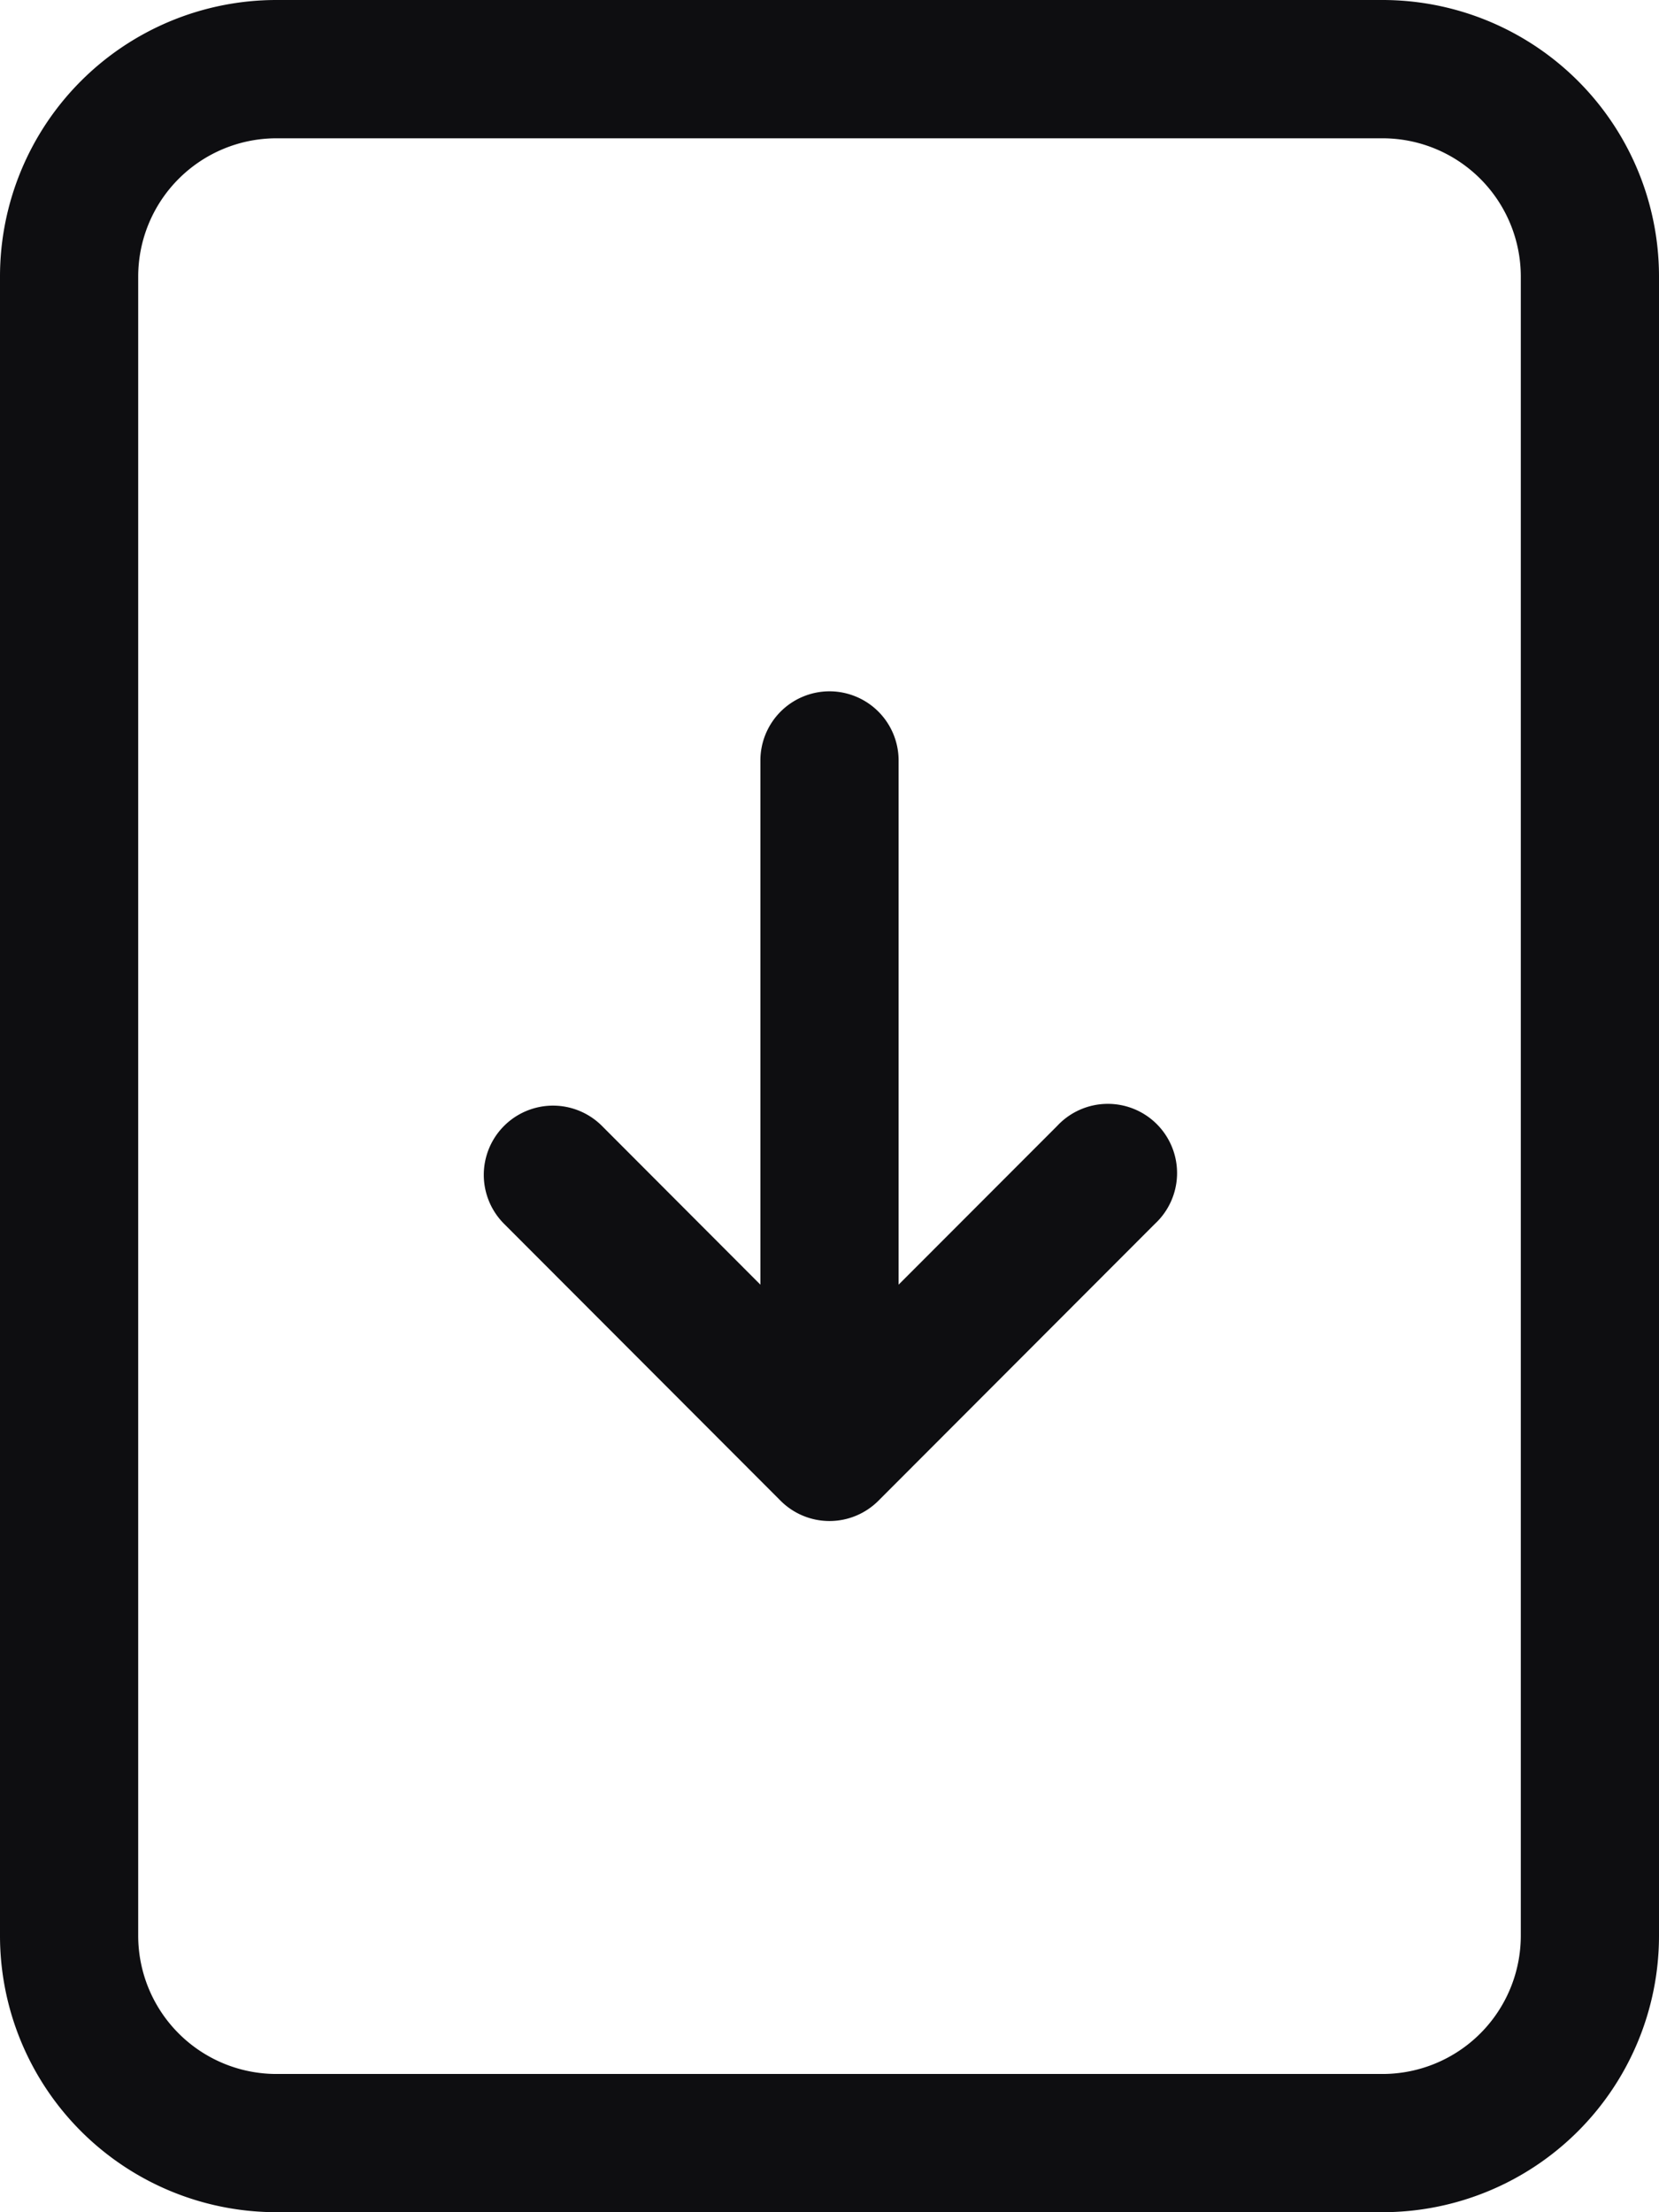
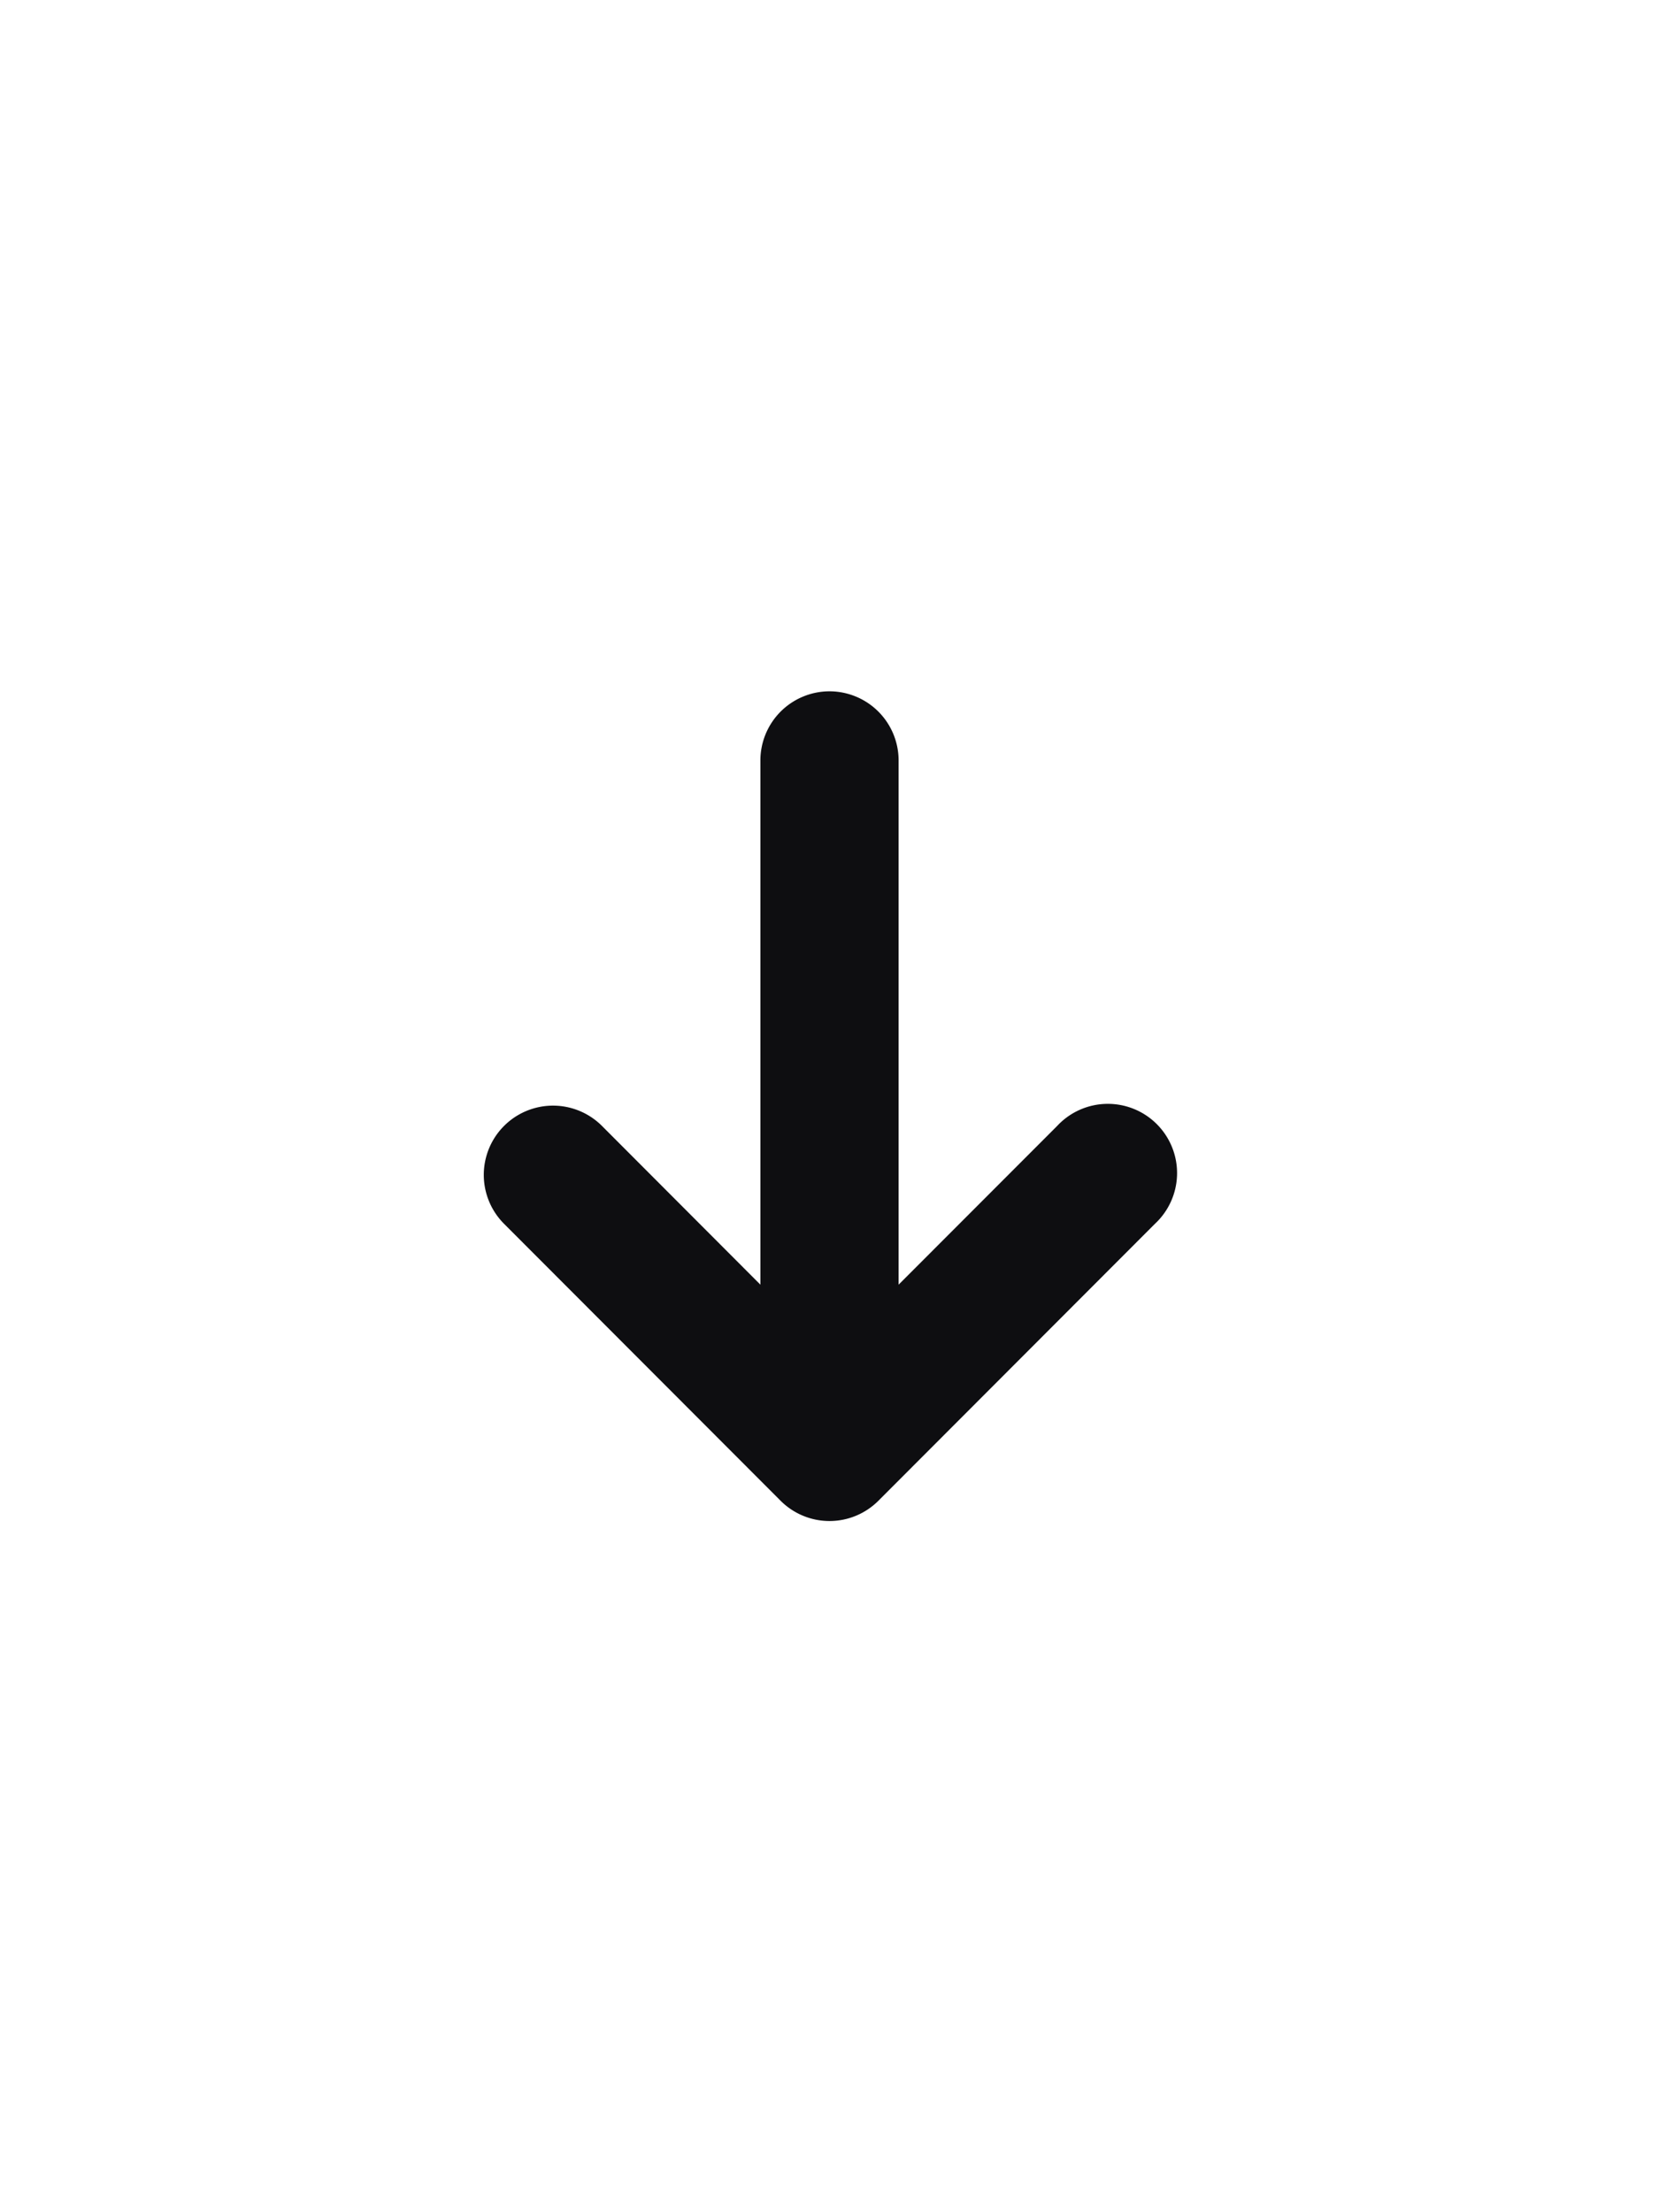
<svg xmlns="http://www.w3.org/2000/svg" width="21.811" height="29.081" viewBox="0 0 21.811 29.081">
  <g id="file-arrow-down" transform="translate(-2)">
    <path id="Path_435" data-name="Path 435" d="M10.044,5a.909.909,0,0,1,.909.909V12.8l2.083-2.085A.91.91,0,1,1,14.323,12L10.688,15.64a.909.909,0,0,1-1.287,0L5.766,12a.91.91,0,0,1,1.287-1.287L9.136,12.8V5.909A.909.909,0,0,1,10.044,5" transform="translate(2.861 4.088)" fill="#0e0e11" />
-     <path id="Path_436" data-name="Path 436" d="M5.635,0A3.635,3.635,0,0,0,2,3.635V25.446a3.635,3.635,0,0,0,3.635,3.635H20.176a3.635,3.635,0,0,0,3.635-3.635V3.635A3.635,3.635,0,0,0,20.176,0Zm0,1.818H20.176a1.818,1.818,0,0,1,1.818,1.818V25.446a1.818,1.818,0,0,1-1.818,1.818H5.635a1.818,1.818,0,0,1-1.818-1.818V3.635A1.818,1.818,0,0,1,5.635,1.818" fill="#0e0e11" />
  </g>
</svg>